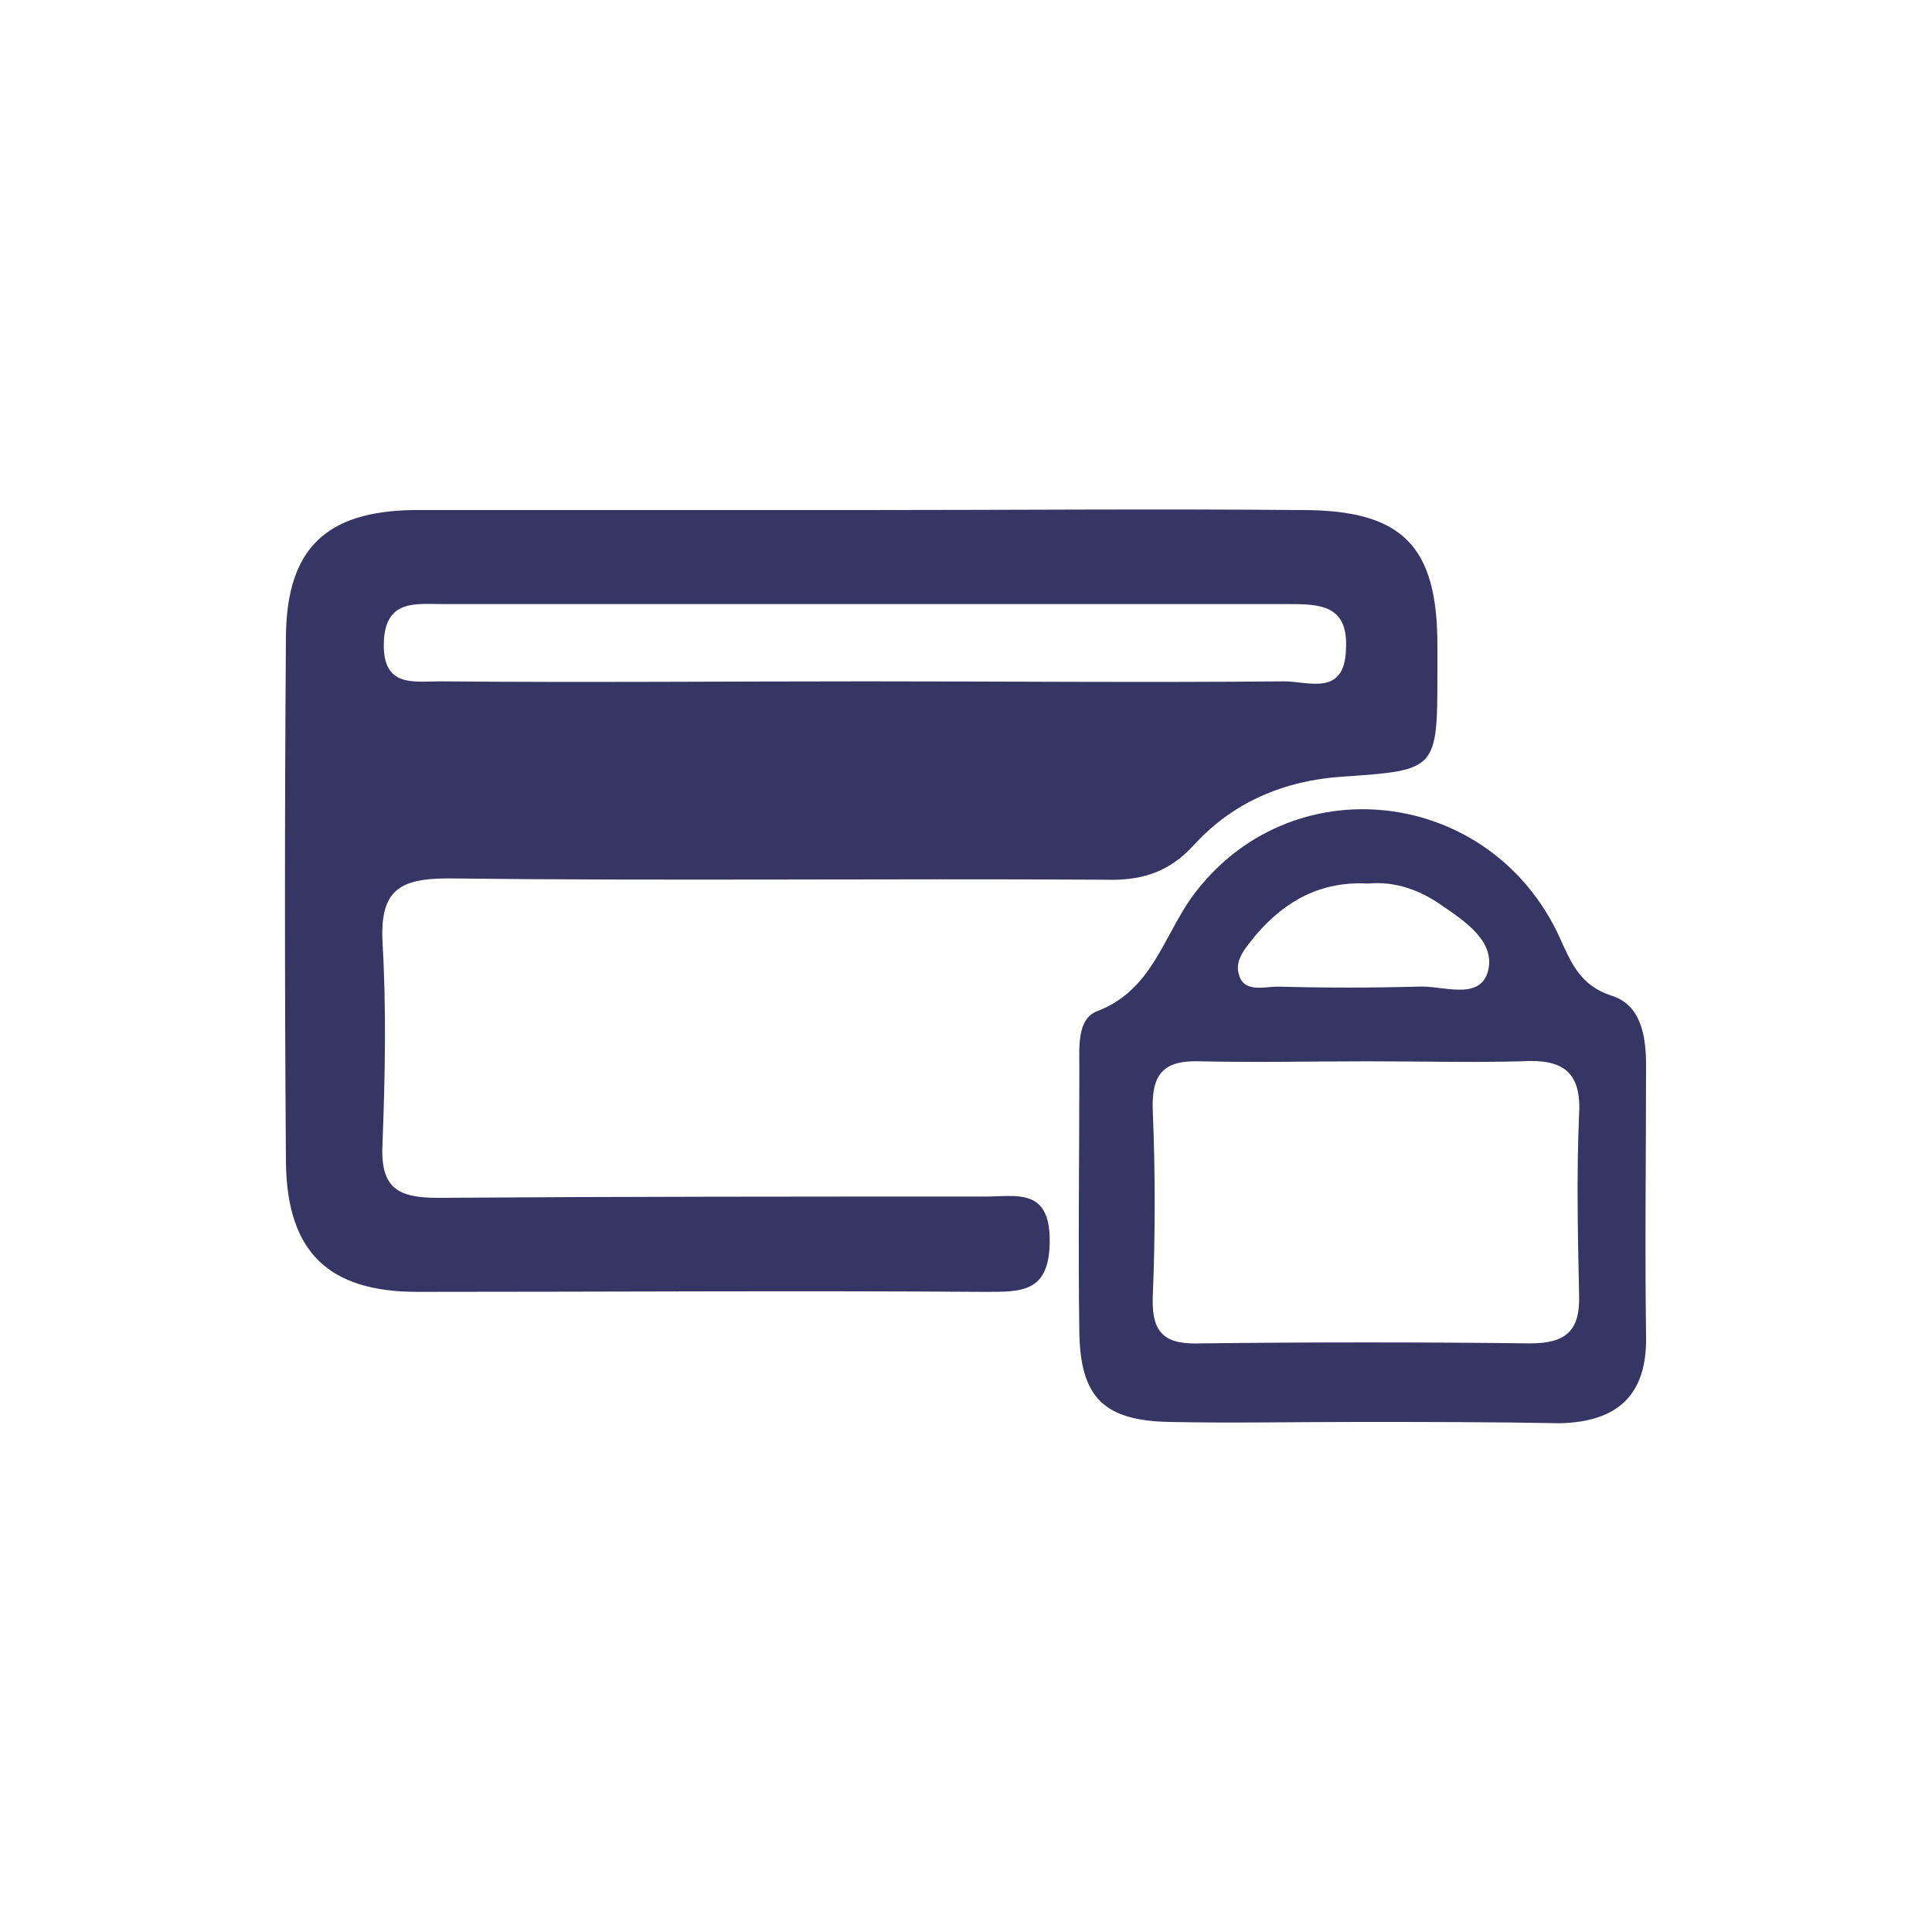
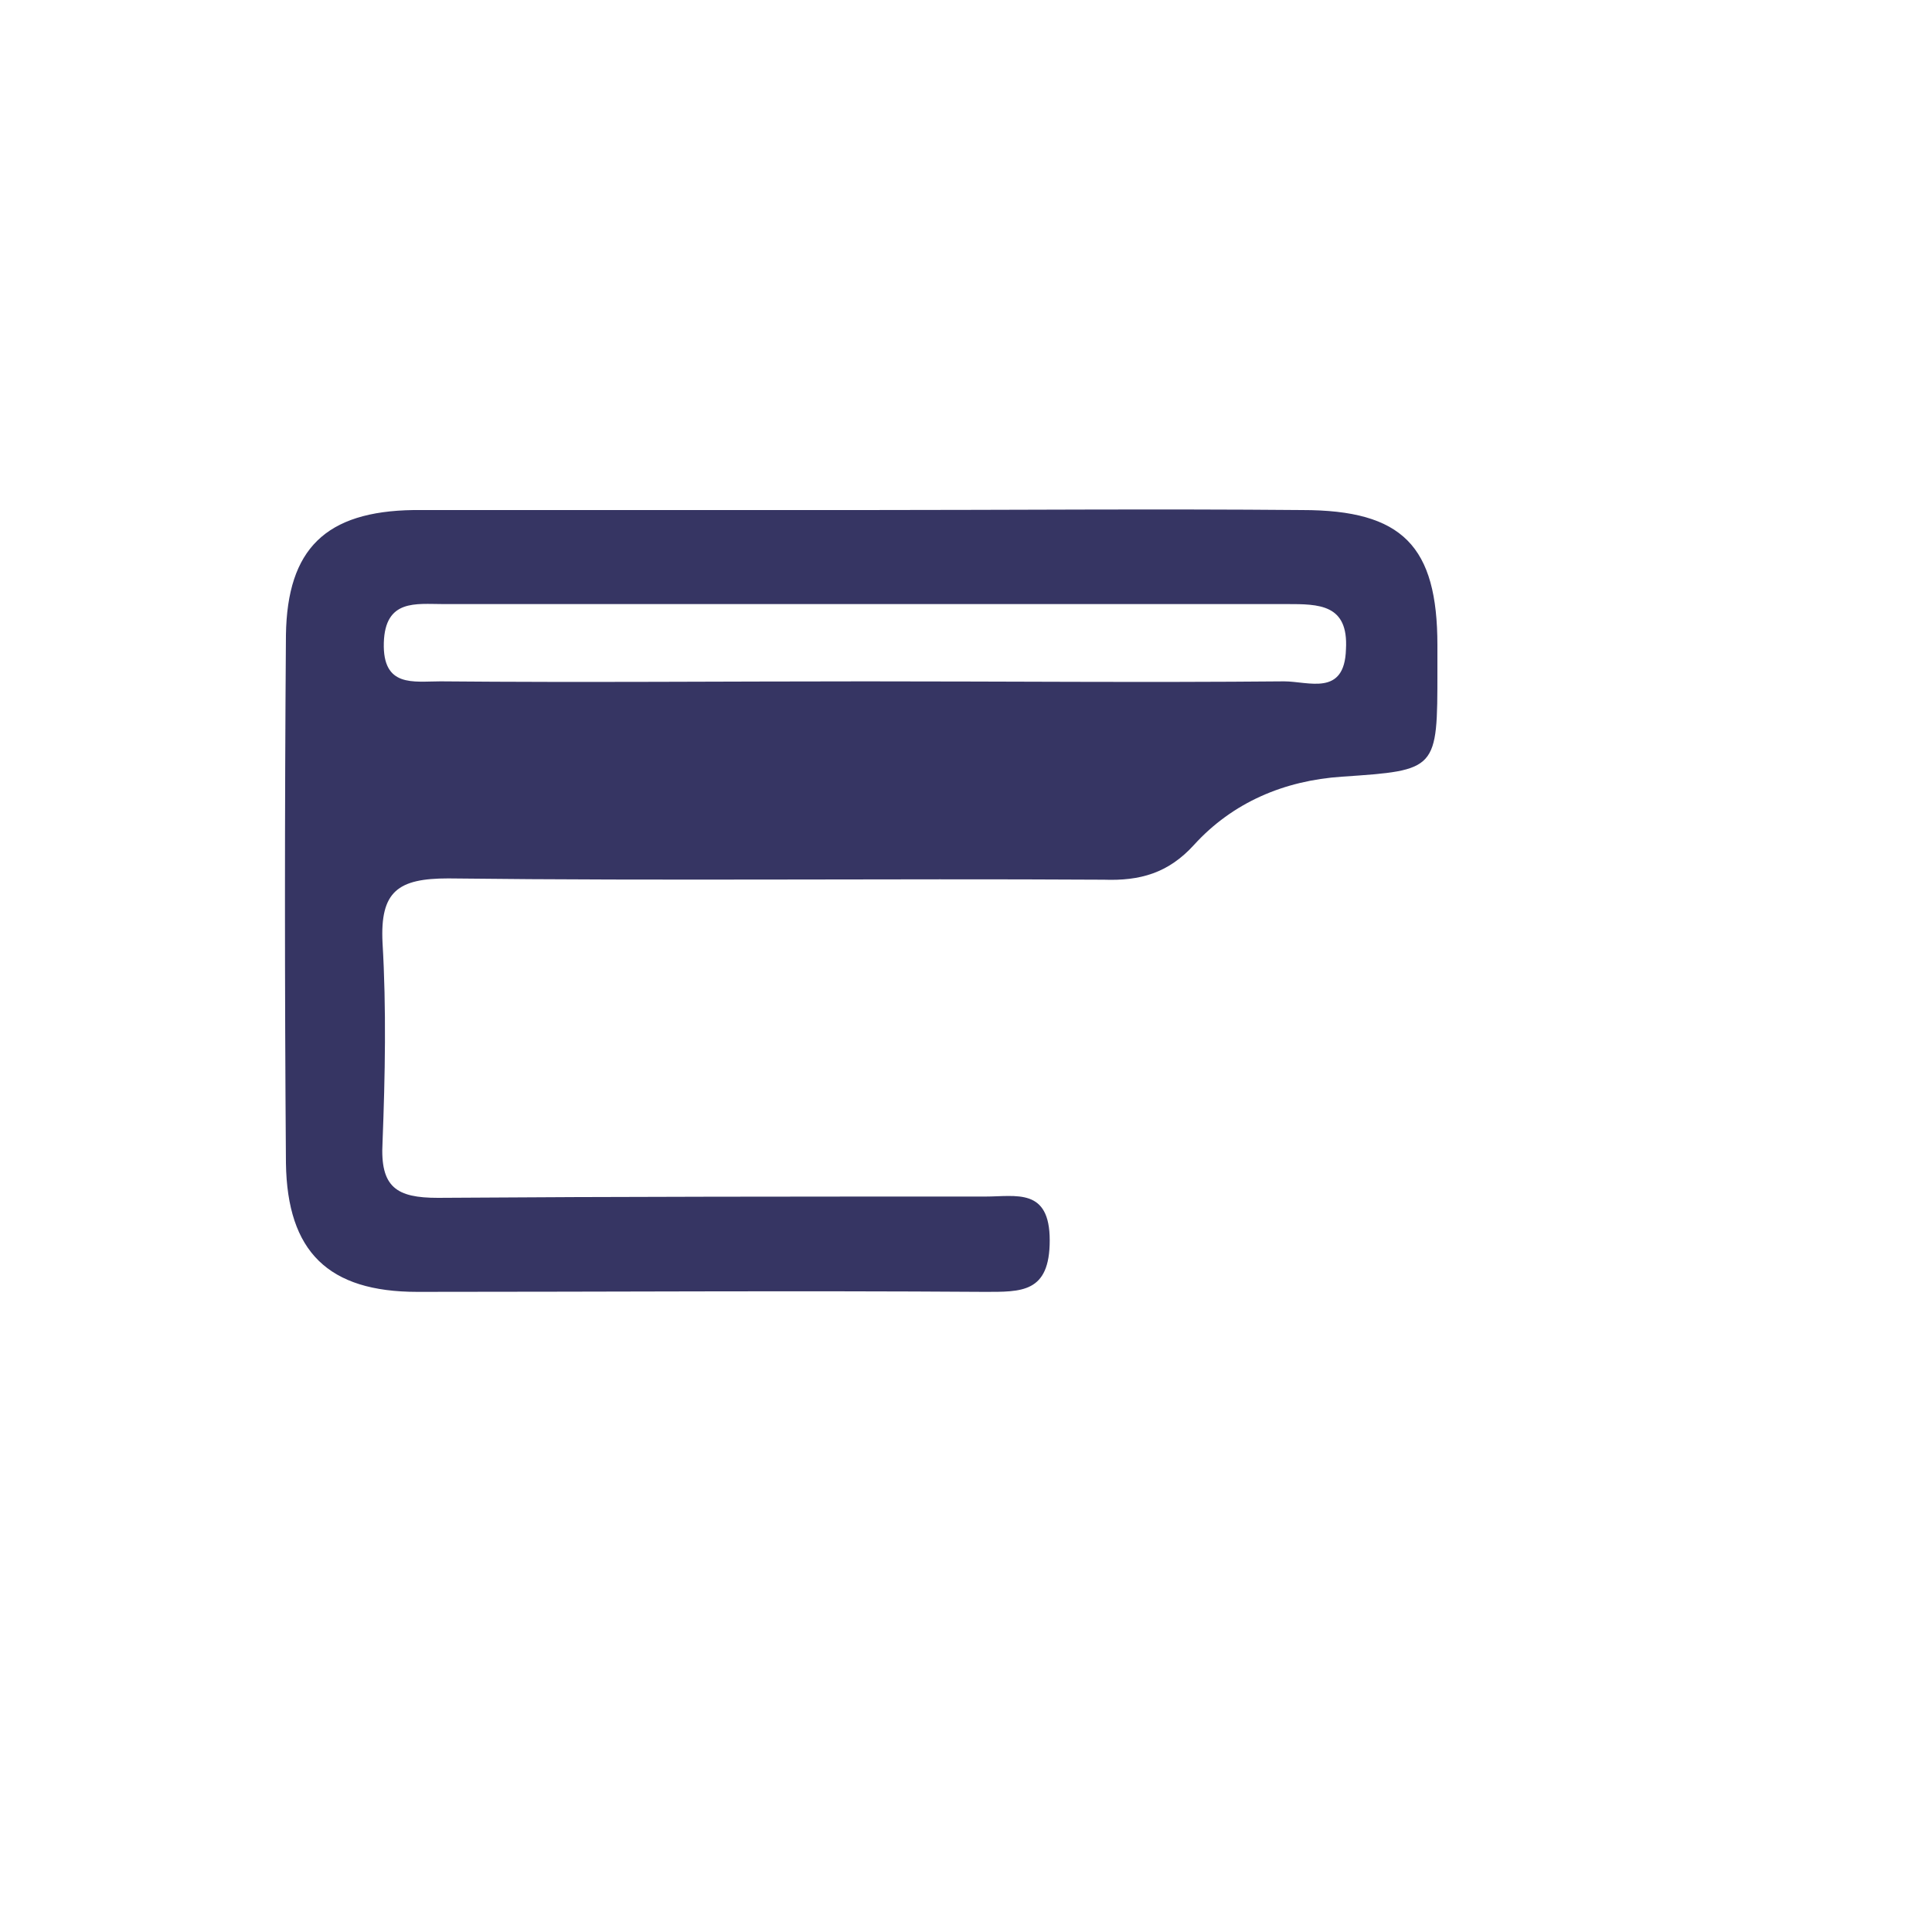
<svg xmlns="http://www.w3.org/2000/svg" version="1.1" id="Livello_1" x="0px" y="0px" viewBox="0 0 150 150" style="enable-background:new 0 0 150 150;" xml:space="preserve">
  <style type="text/css">
	.st0{fill:#363563;}
</style>
  <g>
    <path class="st0" d="M67.1,39.6c11.3,0,22.6-0.1,34,0c7.8,0,10.5,2.8,10.5,10.5c0,0.7,0,1.3,0,2c0,7.7,0,7.7-7.4,8.2   c-4.5,0.3-8.5,2-11.5,5.3c-2,2.2-4.2,2.8-7,2.7c-17-0.1-34,0.1-50.9-0.1c-3.9,0-5.3,1-5.1,5c0.3,5.1,0.2,10.3,0,15.5   C29.5,92.2,30.8,93,34,93c14.1-0.1,28.3-0.1,42.5-0.1c2.4,0,5-0.7,5,3.4c0,4.1-2.2,4-5.1,4c-14.6-0.1-29.3,0-44,0   c-6.9,0-10.1-3.1-10.2-10c-0.1-13.6-0.1-27.3,0-41c0.1-6.7,3.1-9.6,9.9-9.7C43.8,39.6,55.4,39.6,67.1,39.6z M67.2,52.9   c10.8,0,21.7,0.1,32.5,0c1.9,0,4.7,1.2,4.8-2.5c0.2-3.5-2.1-3.5-4.6-3.5c-21.8,0-43.6,0-65.5,0c-2.1,0-4.5-0.4-4.6,3   c-0.1,3.5,2.3,3,4.4,3C45.3,53,56.3,52.9,67.2,52.9z" />
-     <path class="st0" d="M105.3,110.4c-4.8,0-9.7,0.1-14.5,0c-5.1-0.1-6.9-1.9-7-6.9c-0.1-6.8,0-13.6,0-20.5c0-1.7-0.2-3.9,1.4-4.5   c4.2-1.6,5.1-5.7,7.3-8.8c7.5-10.4,23.2-8.7,28.6,3.1c0.9,2,1.6,3.7,4,4.5c2.3,0.7,2.7,3.1,2.7,5.4c0,7-0.1,14,0,21   c0.1,4.6-2.2,6.7-6.7,6.8C115.9,110.4,110.6,110.4,105.3,110.4z M106.2,82.4c-4.3,0-8.7,0.1-13,0c-2.9-0.1-3.8,1-3.7,3.8   c0.2,4.8,0.2,9.7,0,14.5c-0.1,3,1.1,3.7,3.8,3.6c8.5-0.1,17-0.1,25.5,0c2.8,0,3.9-1,3.8-3.8c-0.1-4.7-0.2-9.3,0-14   c0.2-3.4-1.4-4.3-4.5-4.1C114.2,82.5,110.2,82.4,106.2,82.4z M106.2,68.6c-3.6-0.2-6.4,1.3-8.7,4c-0.7,0.9-1.7,1.9-1.3,3.1   c0.4,1.4,2,0.9,3,0.9c3.6,0.1,7.3,0.1,10.9,0c1.9-0.1,4.7,1.1,5.4-1.1c0.7-2.4-1.8-4-3.7-5.3C110.2,69.1,108.3,68.4,106.2,68.6z" />
  </g>
</svg>